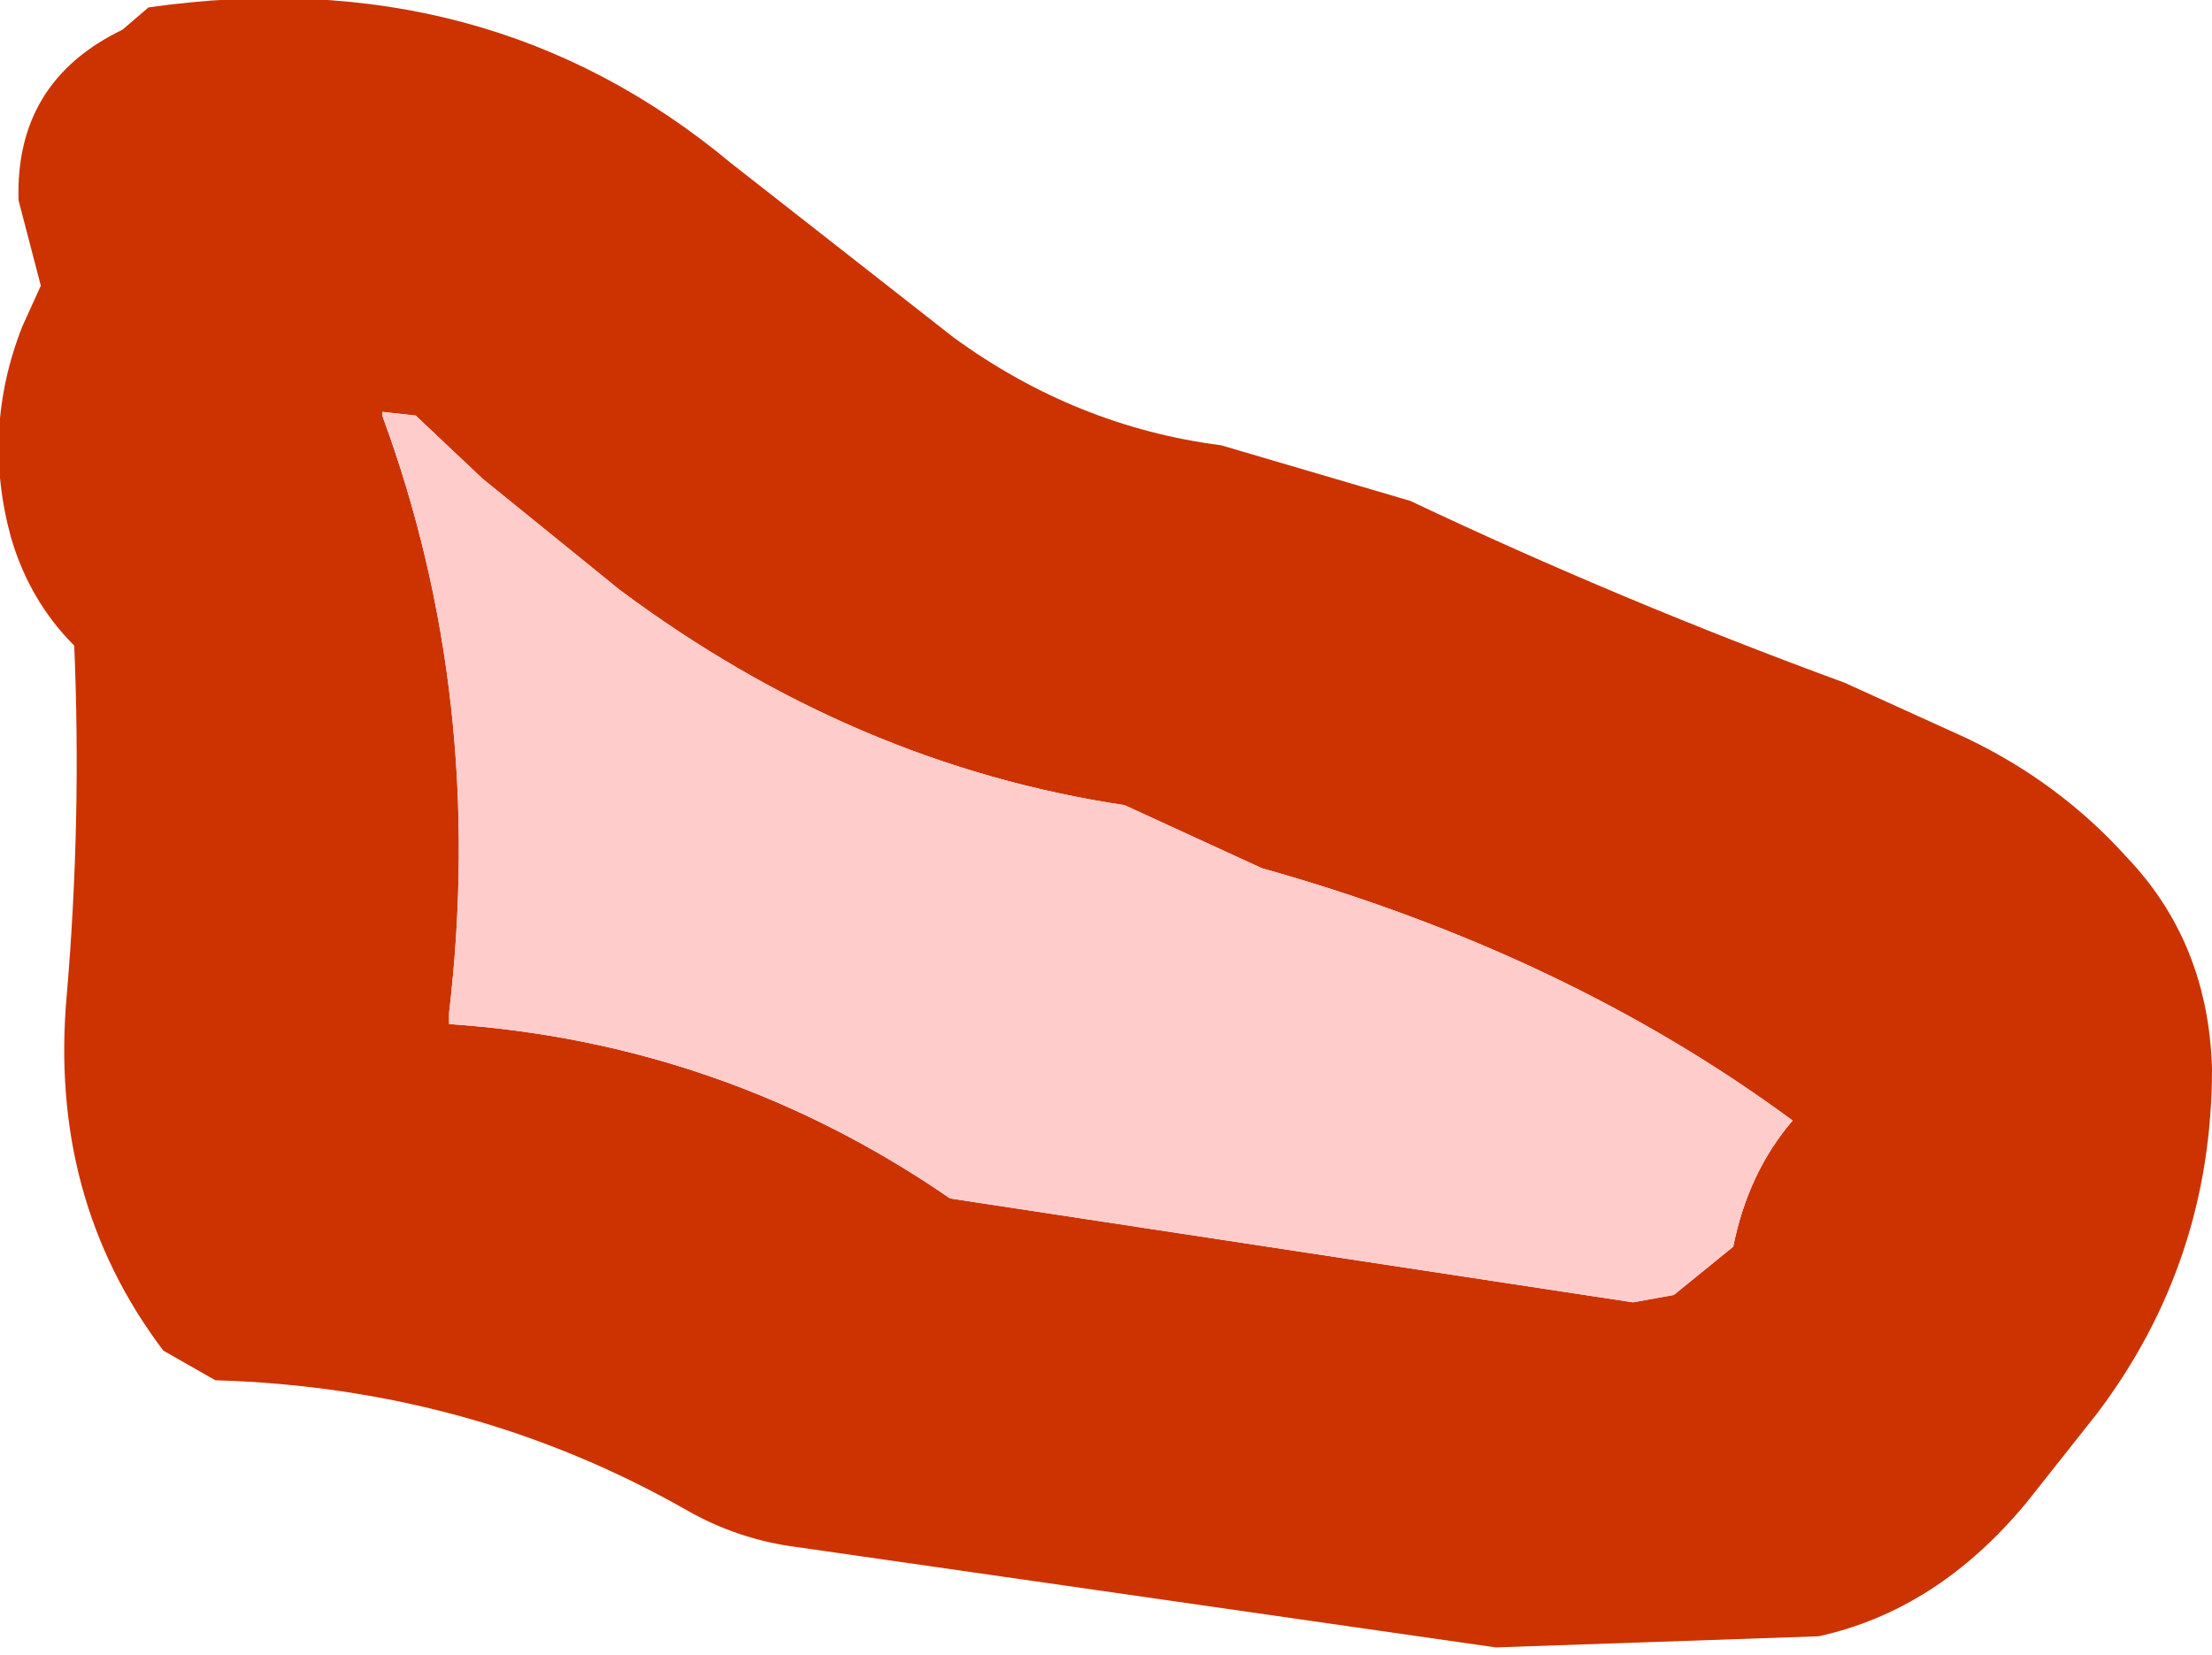
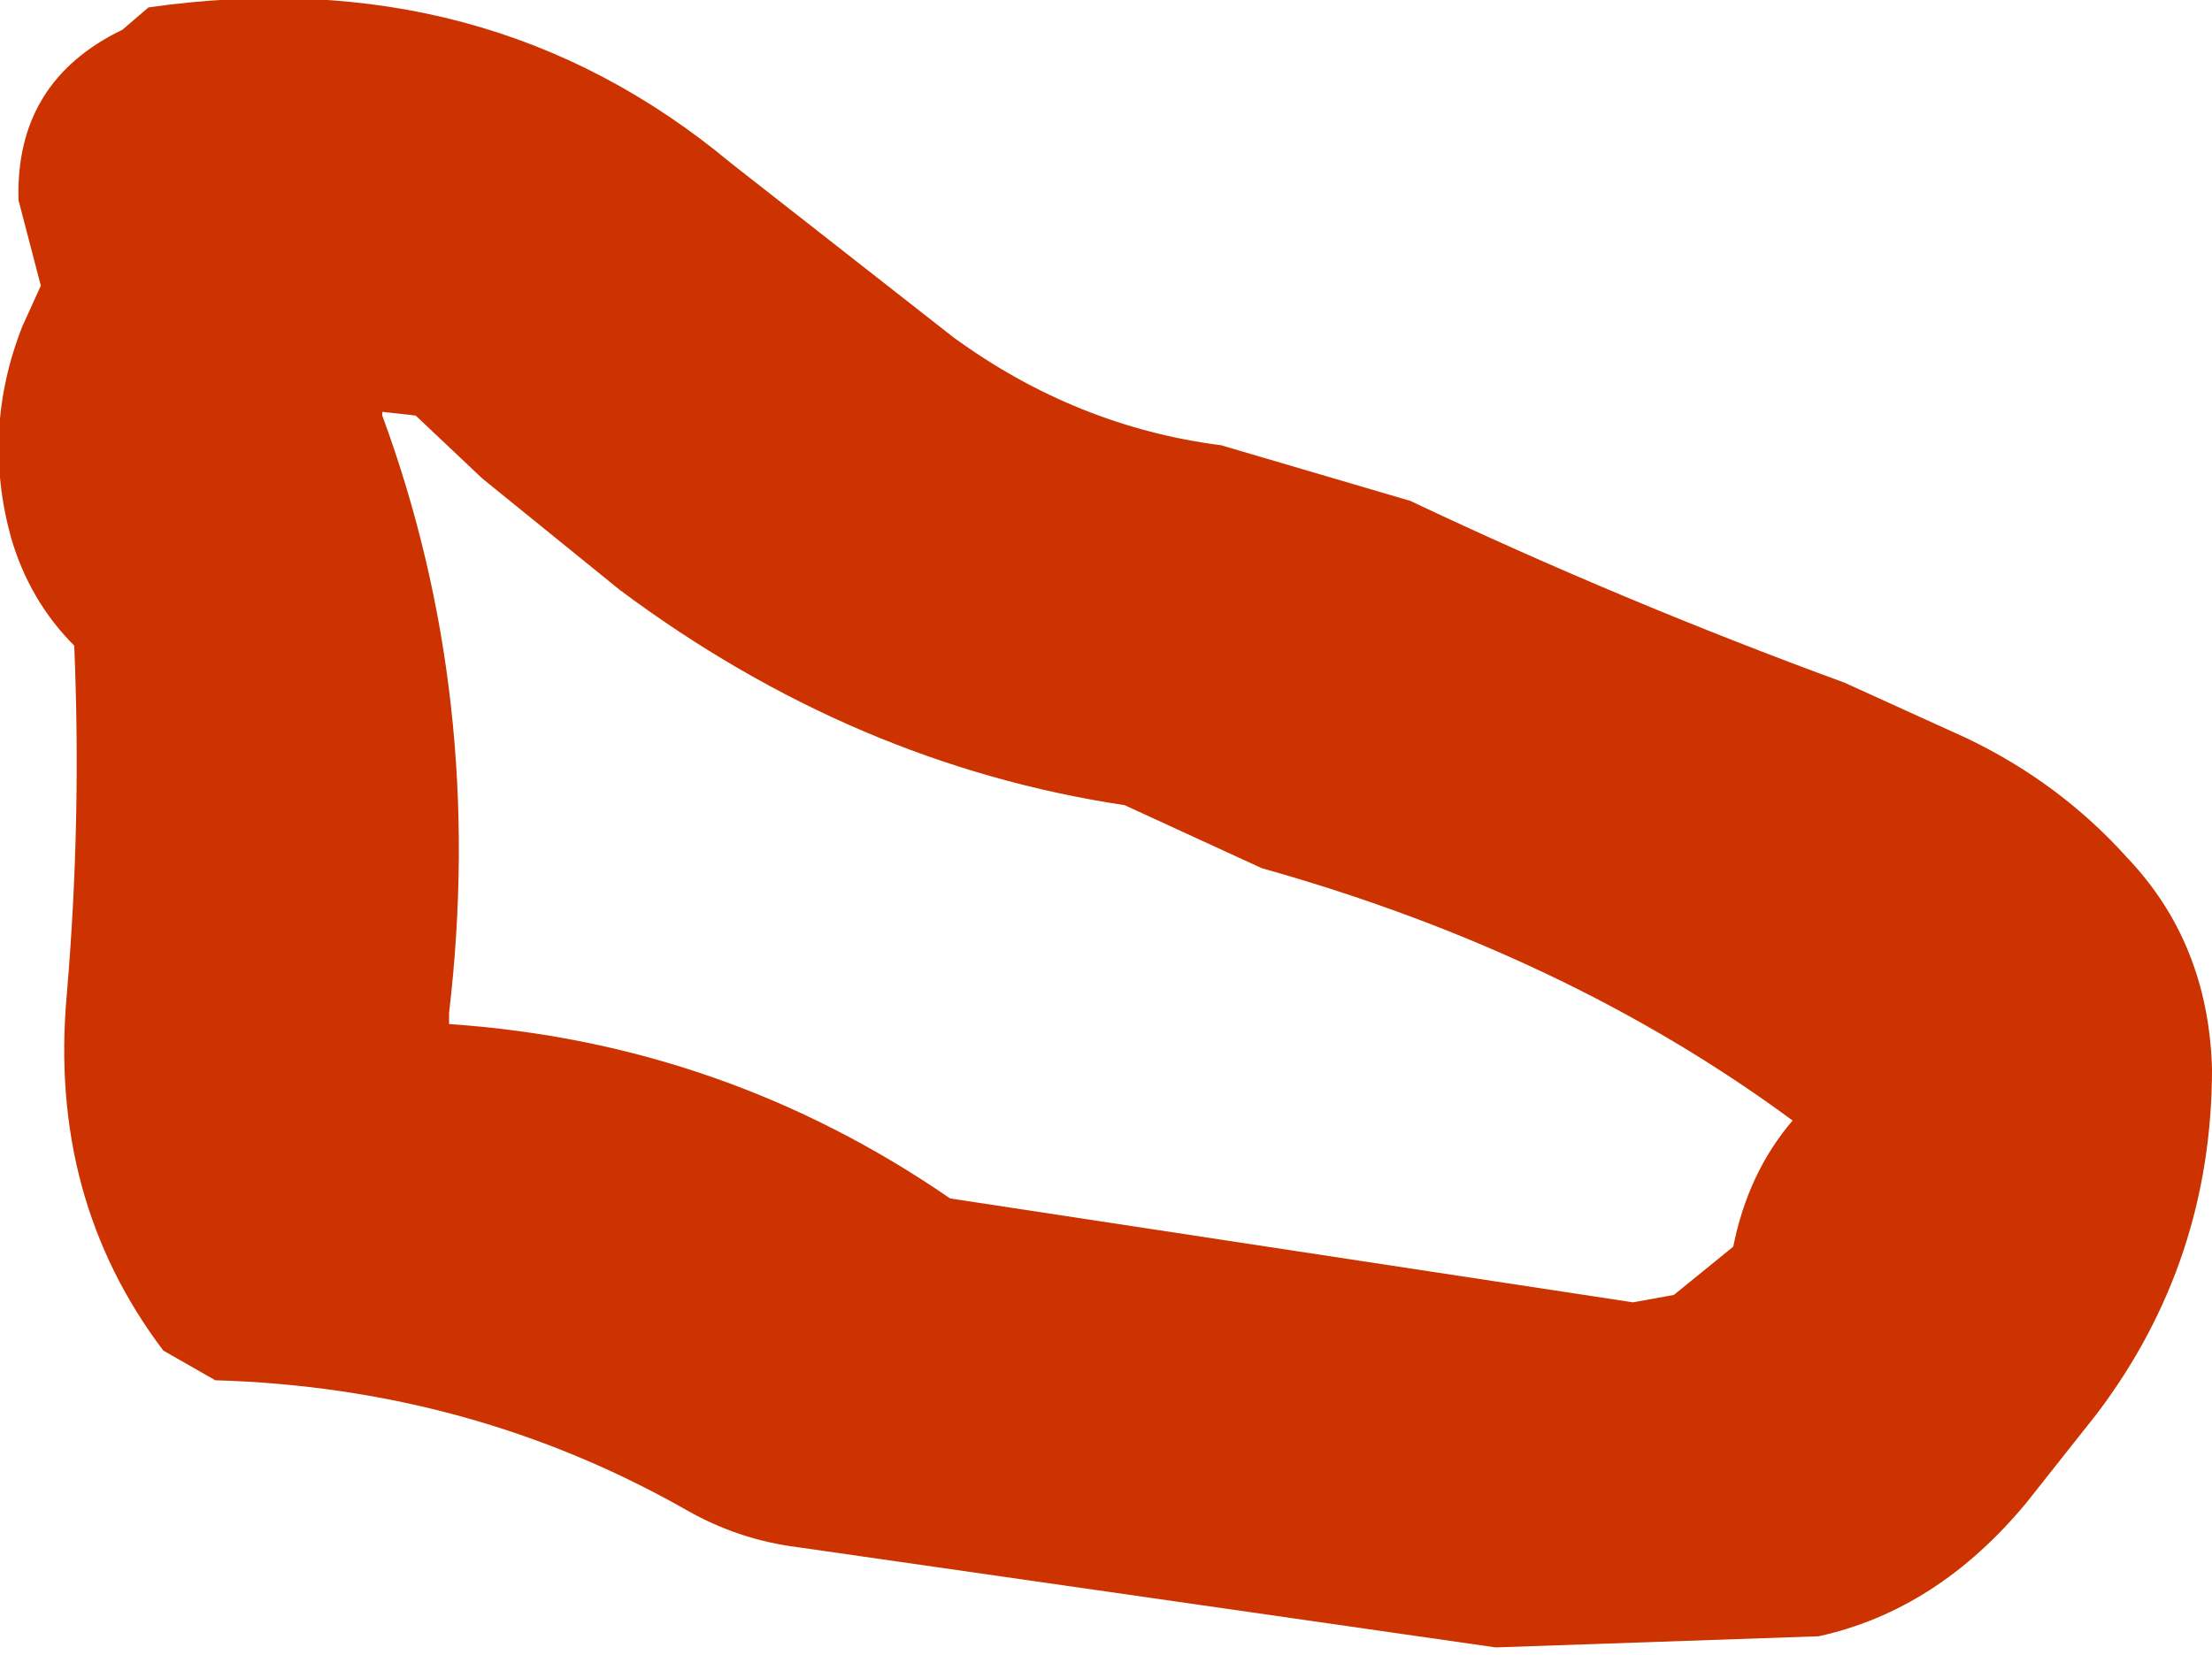
<svg xmlns="http://www.w3.org/2000/svg" height="22.3px" width="29.8px">
  <g transform="matrix(1.0, 0.0, 0.0, 1.0, 34.05, 29.85)">
    <path d="M-32.05 -29.75 Q-27.5 -30.4 -24.2 -27.65 L-21.2 -25.3 Q-19.55 -24.1 -17.6 -23.85 L-15.05 -23.1 Q-12.2 -21.75 -9.2 -20.65 L-7.55 -19.9 Q-6.3 -19.3 -5.4 -18.3 -4.3 -17.15 -4.25 -15.45 -4.25 -12.85 -5.8 -10.8 L-6.75 -9.6 Q-7.95 -8.15 -9.55 -7.8 L-13.9 -7.65 -23.3 -9.0 Q-24.1 -9.1 -24.8 -9.5 -27.7 -11.15 -31.15 -11.25 L-31.85 -11.65 Q-33.4 -13.7 -33.15 -16.45 -32.95 -18.8 -33.05 -21.15 -33.65 -21.75 -33.9 -22.6 -34.3 -24.05 -33.75 -25.45 L-33.5 -26.0 -33.8 -27.15 Q-33.85 -28.75 -32.4 -29.45 L-32.05 -29.75 M-28.45 -24.25 L-28.9 -24.3 -28.9 -24.25 Q-27.5 -20.45 -28.0 -16.2 L-28.0 -16.05 Q-24.3 -15.8 -21.25 -13.7 L-12.05 -12.3 -11.5 -12.4 -10.7 -13.05 Q-10.5 -14.05 -9.9 -14.75 -12.95 -17.0 -17.05 -18.15 L-18.9 -19.0 Q-22.55 -19.55 -25.7 -21.9 L-27.55 -23.4 -28.45 -24.25" fill="#cc3300" fill-rule="evenodd" stroke="none" />
-     <path d="M-28.45 -24.25 L-27.55 -23.4 -25.7 -21.9 Q-22.55 -19.55 -18.9 -19.0 L-17.05 -18.15 Q-12.95 -17.0 -9.9 -14.75 -10.5 -14.05 -10.7 -13.05 L-11.5 -12.4 -12.05 -12.3 -21.25 -13.7 Q-24.3 -15.8 -28.0 -16.05 L-28.0 -16.2 Q-27.5 -20.45 -28.9 -24.25 L-28.9 -24.3 -28.45 -24.25" fill="#ffcccc" fill-rule="evenodd" stroke="none" />
  </g>
</svg>